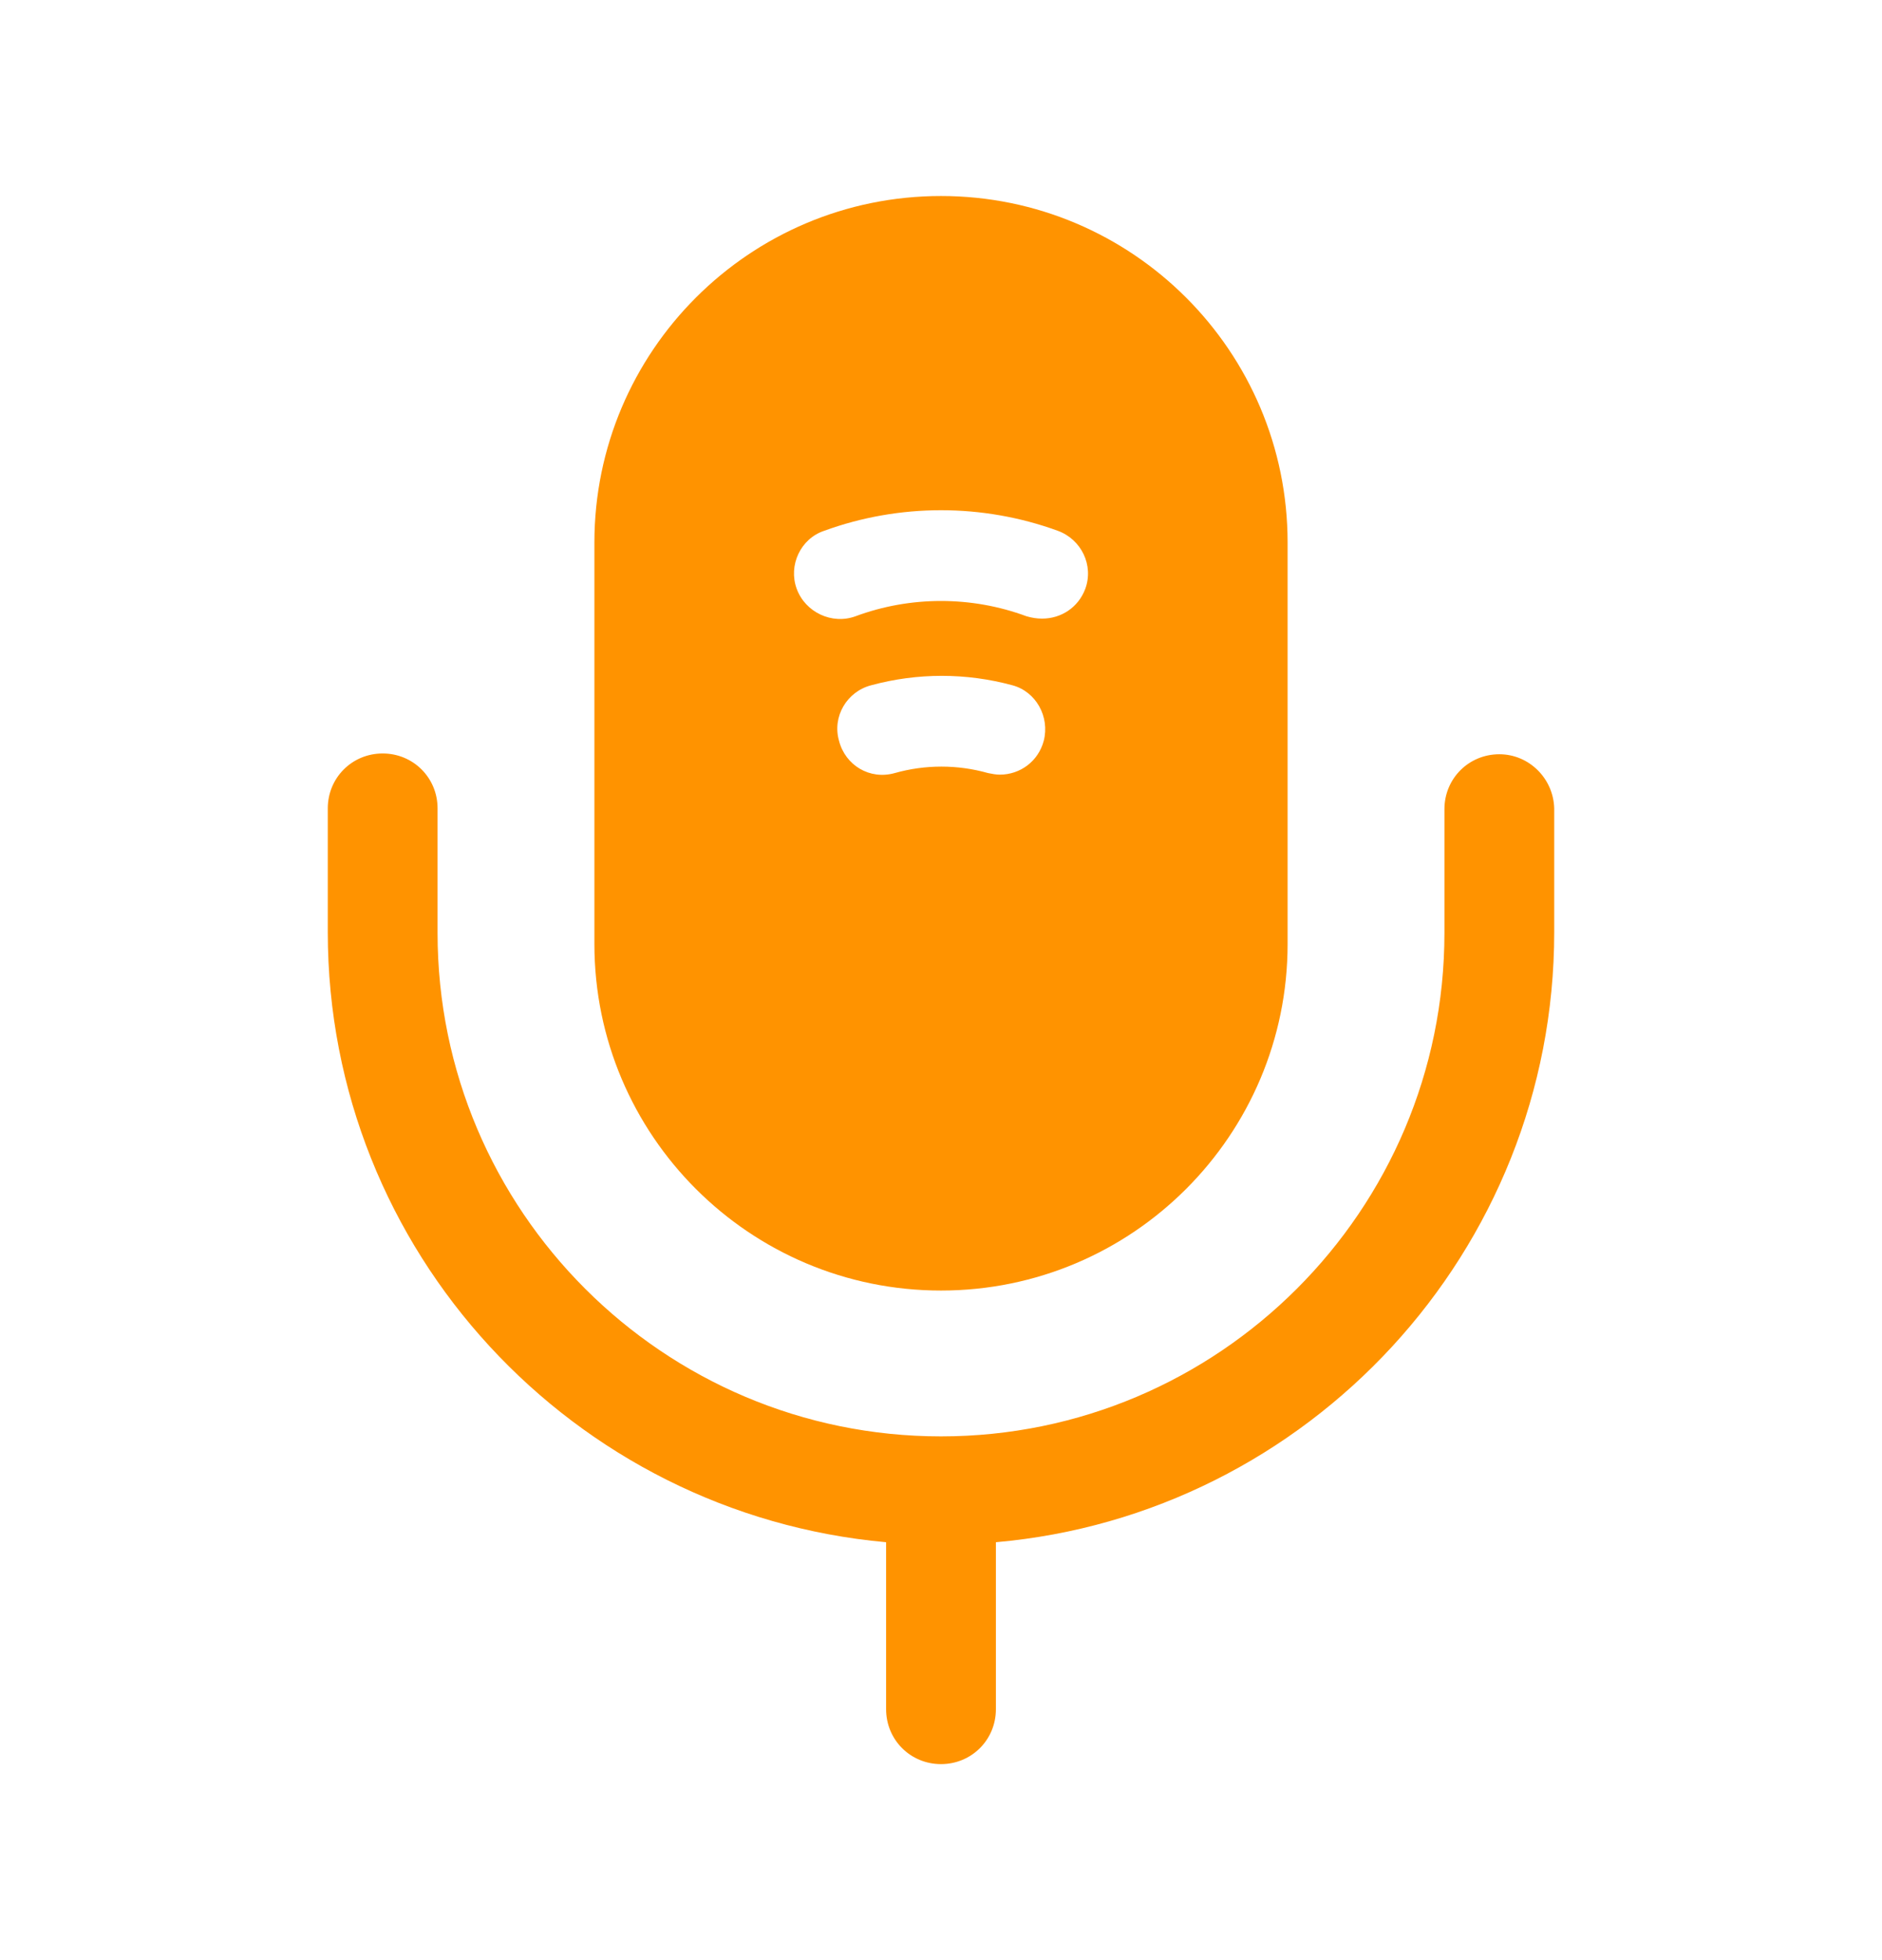
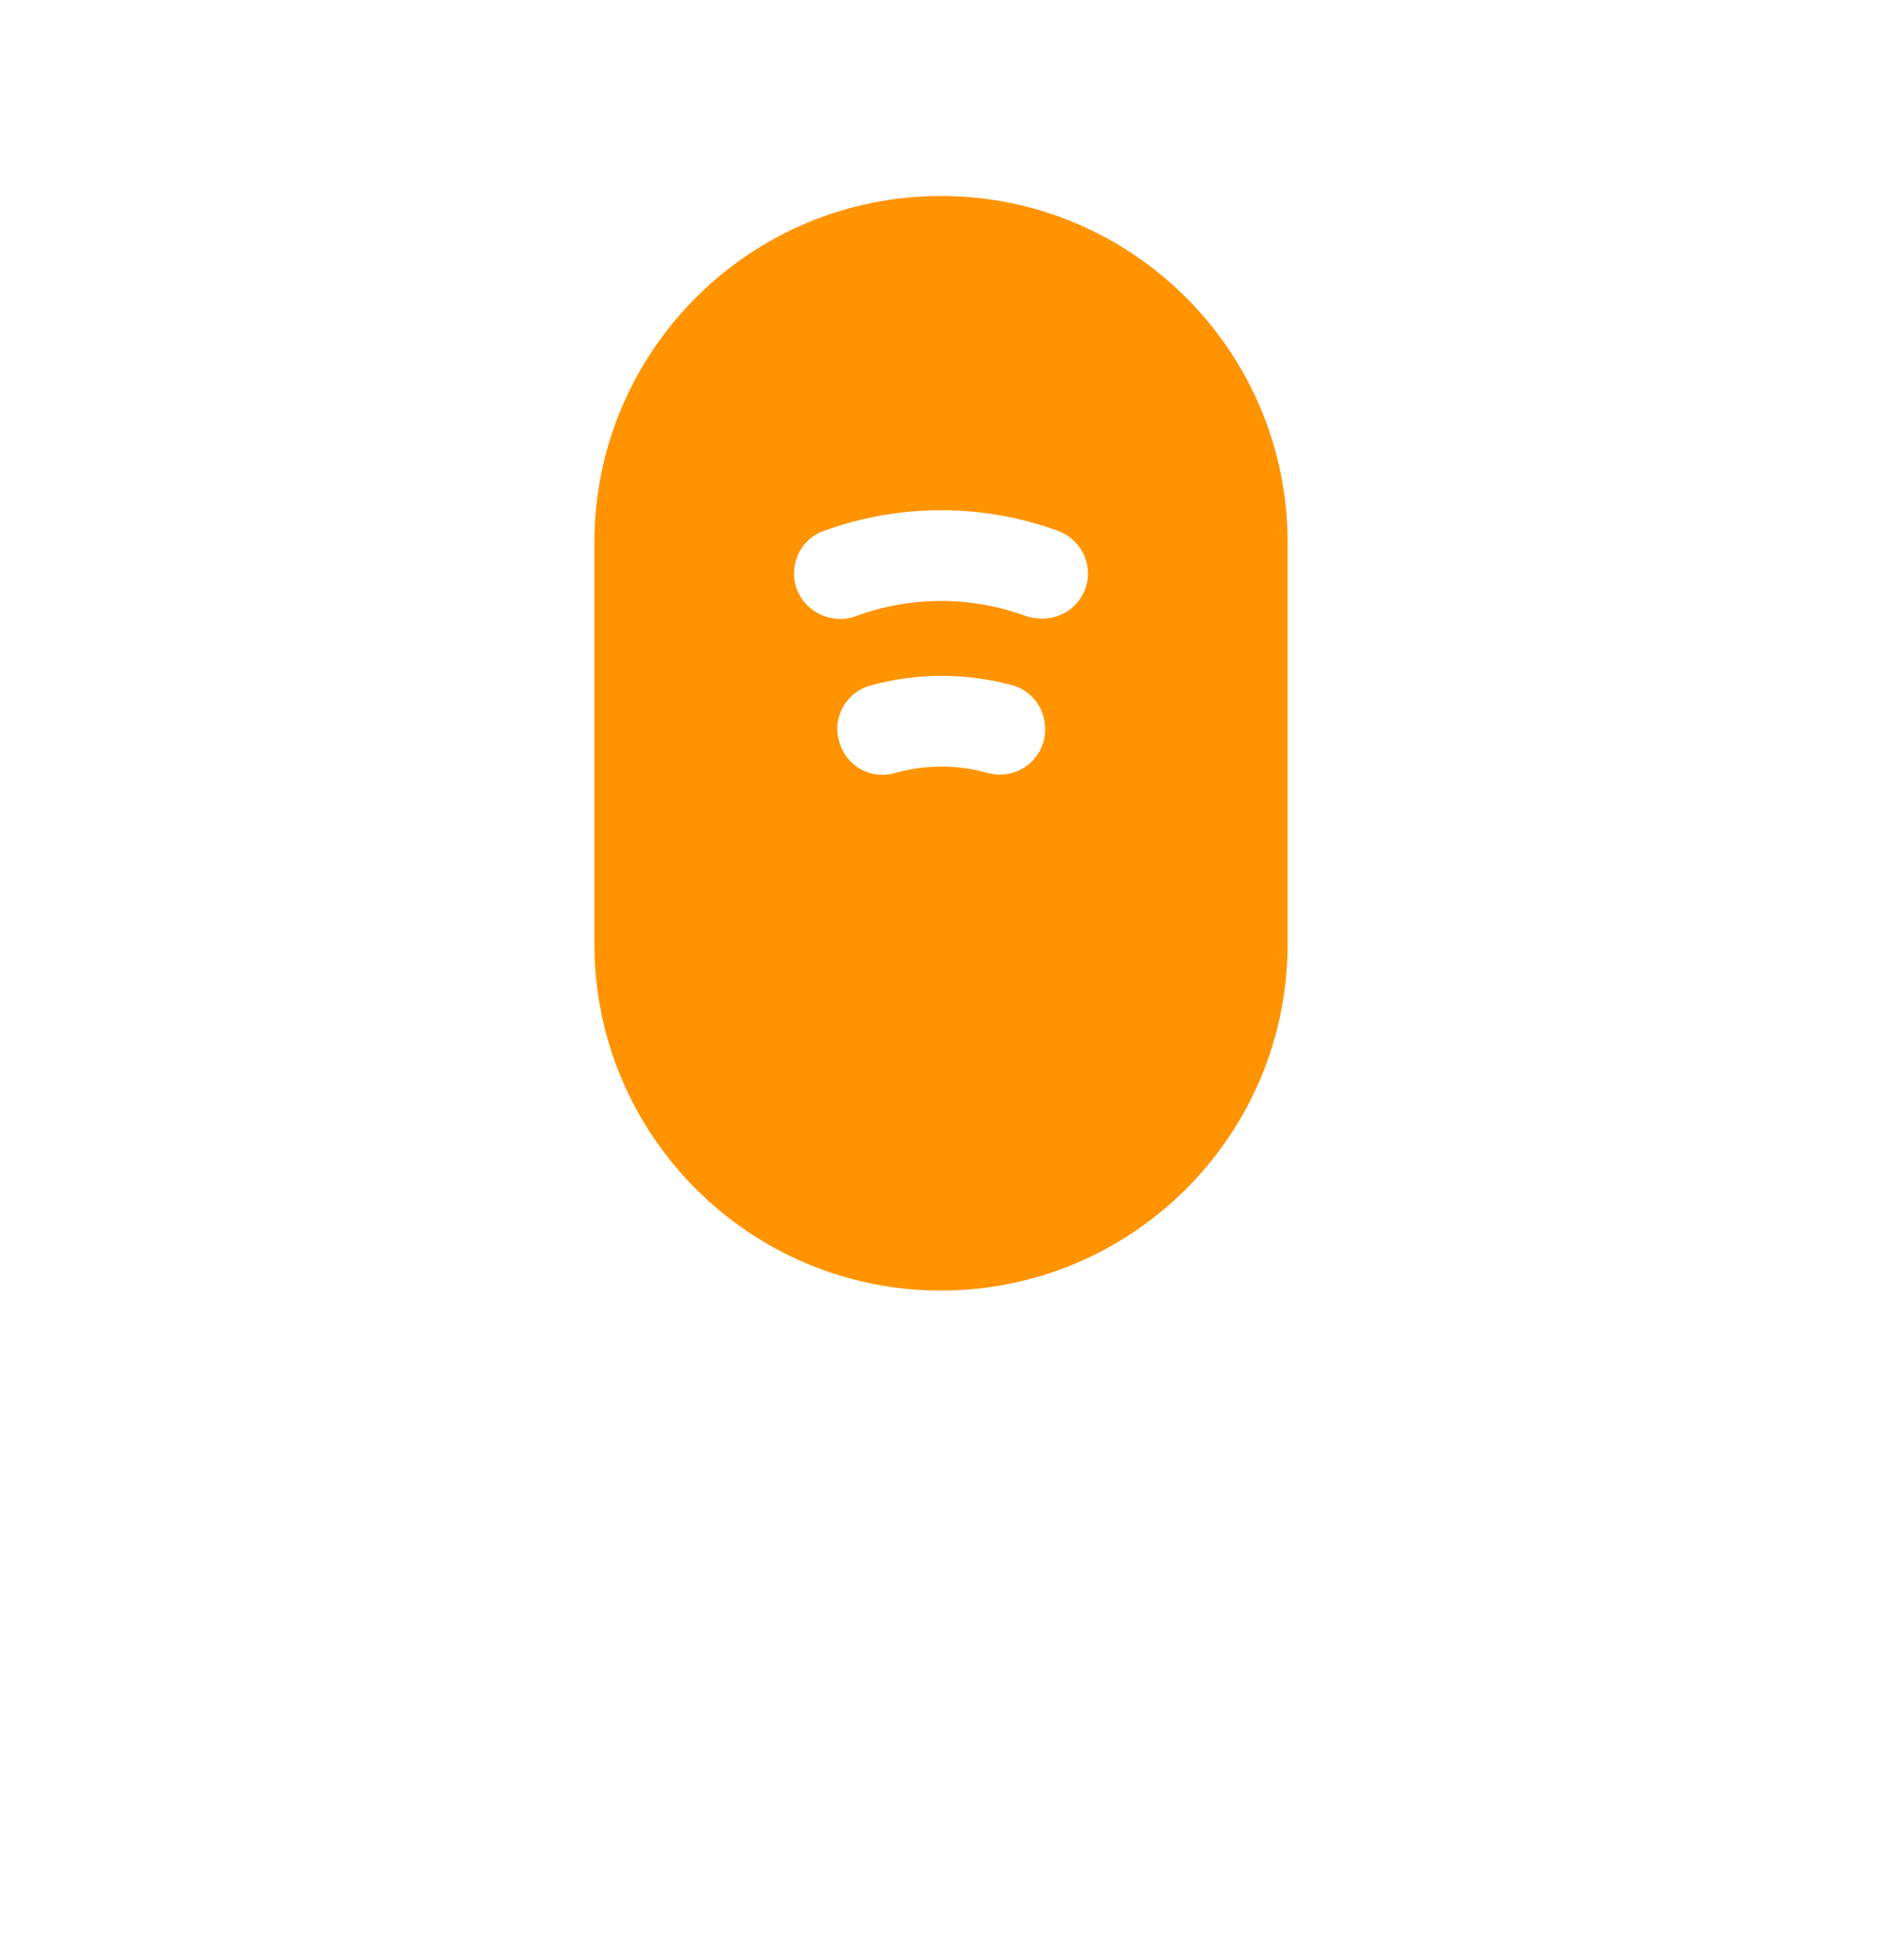
<svg xmlns="http://www.w3.org/2000/svg" width="24" height="25" viewBox="0 0 24 25" fill="none">
-   <path d="M19.12 9.62C18.73 9.62 18.42 9.93 18.42 10.32V11.9C18.42 15.44 15.54 18.32 12 18.32C8.46 18.32 5.58 15.44 5.58 11.9V10.31C5.58 9.92 5.27 9.61 4.88 9.61C4.49 9.61 4.18 9.92 4.18 10.31V11.89C4.18 15.96 7.31 19.31 11.3 19.67V21.8C11.3 22.19 11.61 22.5 12 22.5C12.39 22.5 12.7 22.19 12.7 21.8V19.67C16.68 19.32 19.82 15.96 19.82 11.89V10.31C19.81 9.93 19.5 9.62 19.12 9.62Z" fill="#FF9300" />
  <path d="M12 2.5C9.56 2.5 7.58 4.48 7.58 6.92V12.04C7.58 14.48 9.56 16.46 12 16.46C14.44 16.46 16.42 14.48 16.42 12.04V6.92C16.42 4.48 14.44 2.5 12 2.5ZM13.31 9.45C13.24 9.71 13.01 9.88 12.75 9.88C12.7 9.88 12.65 9.87 12.6 9.86C12.21 9.75 11.8 9.75 11.41 9.86C11.09 9.95 10.78 9.76 10.7 9.45C10.61 9.14 10.8 8.82 11.11 8.74C11.7 8.58 12.32 8.58 12.91 8.74C13.21 8.82 13.39 9.14 13.31 9.45ZM13.84 7.51C13.75 7.75 13.53 7.89 13.29 7.89C13.22 7.89 13.16 7.88 13.09 7.86C12.39 7.6 11.61 7.6 10.91 7.86C10.61 7.97 10.27 7.81 10.16 7.51C10.05 7.21 10.21 6.87 10.51 6.77C11.47 6.42 12.53 6.42 13.49 6.77C13.79 6.88 13.95 7.21 13.84 7.51Z" fill="#FF9300" />
</svg>